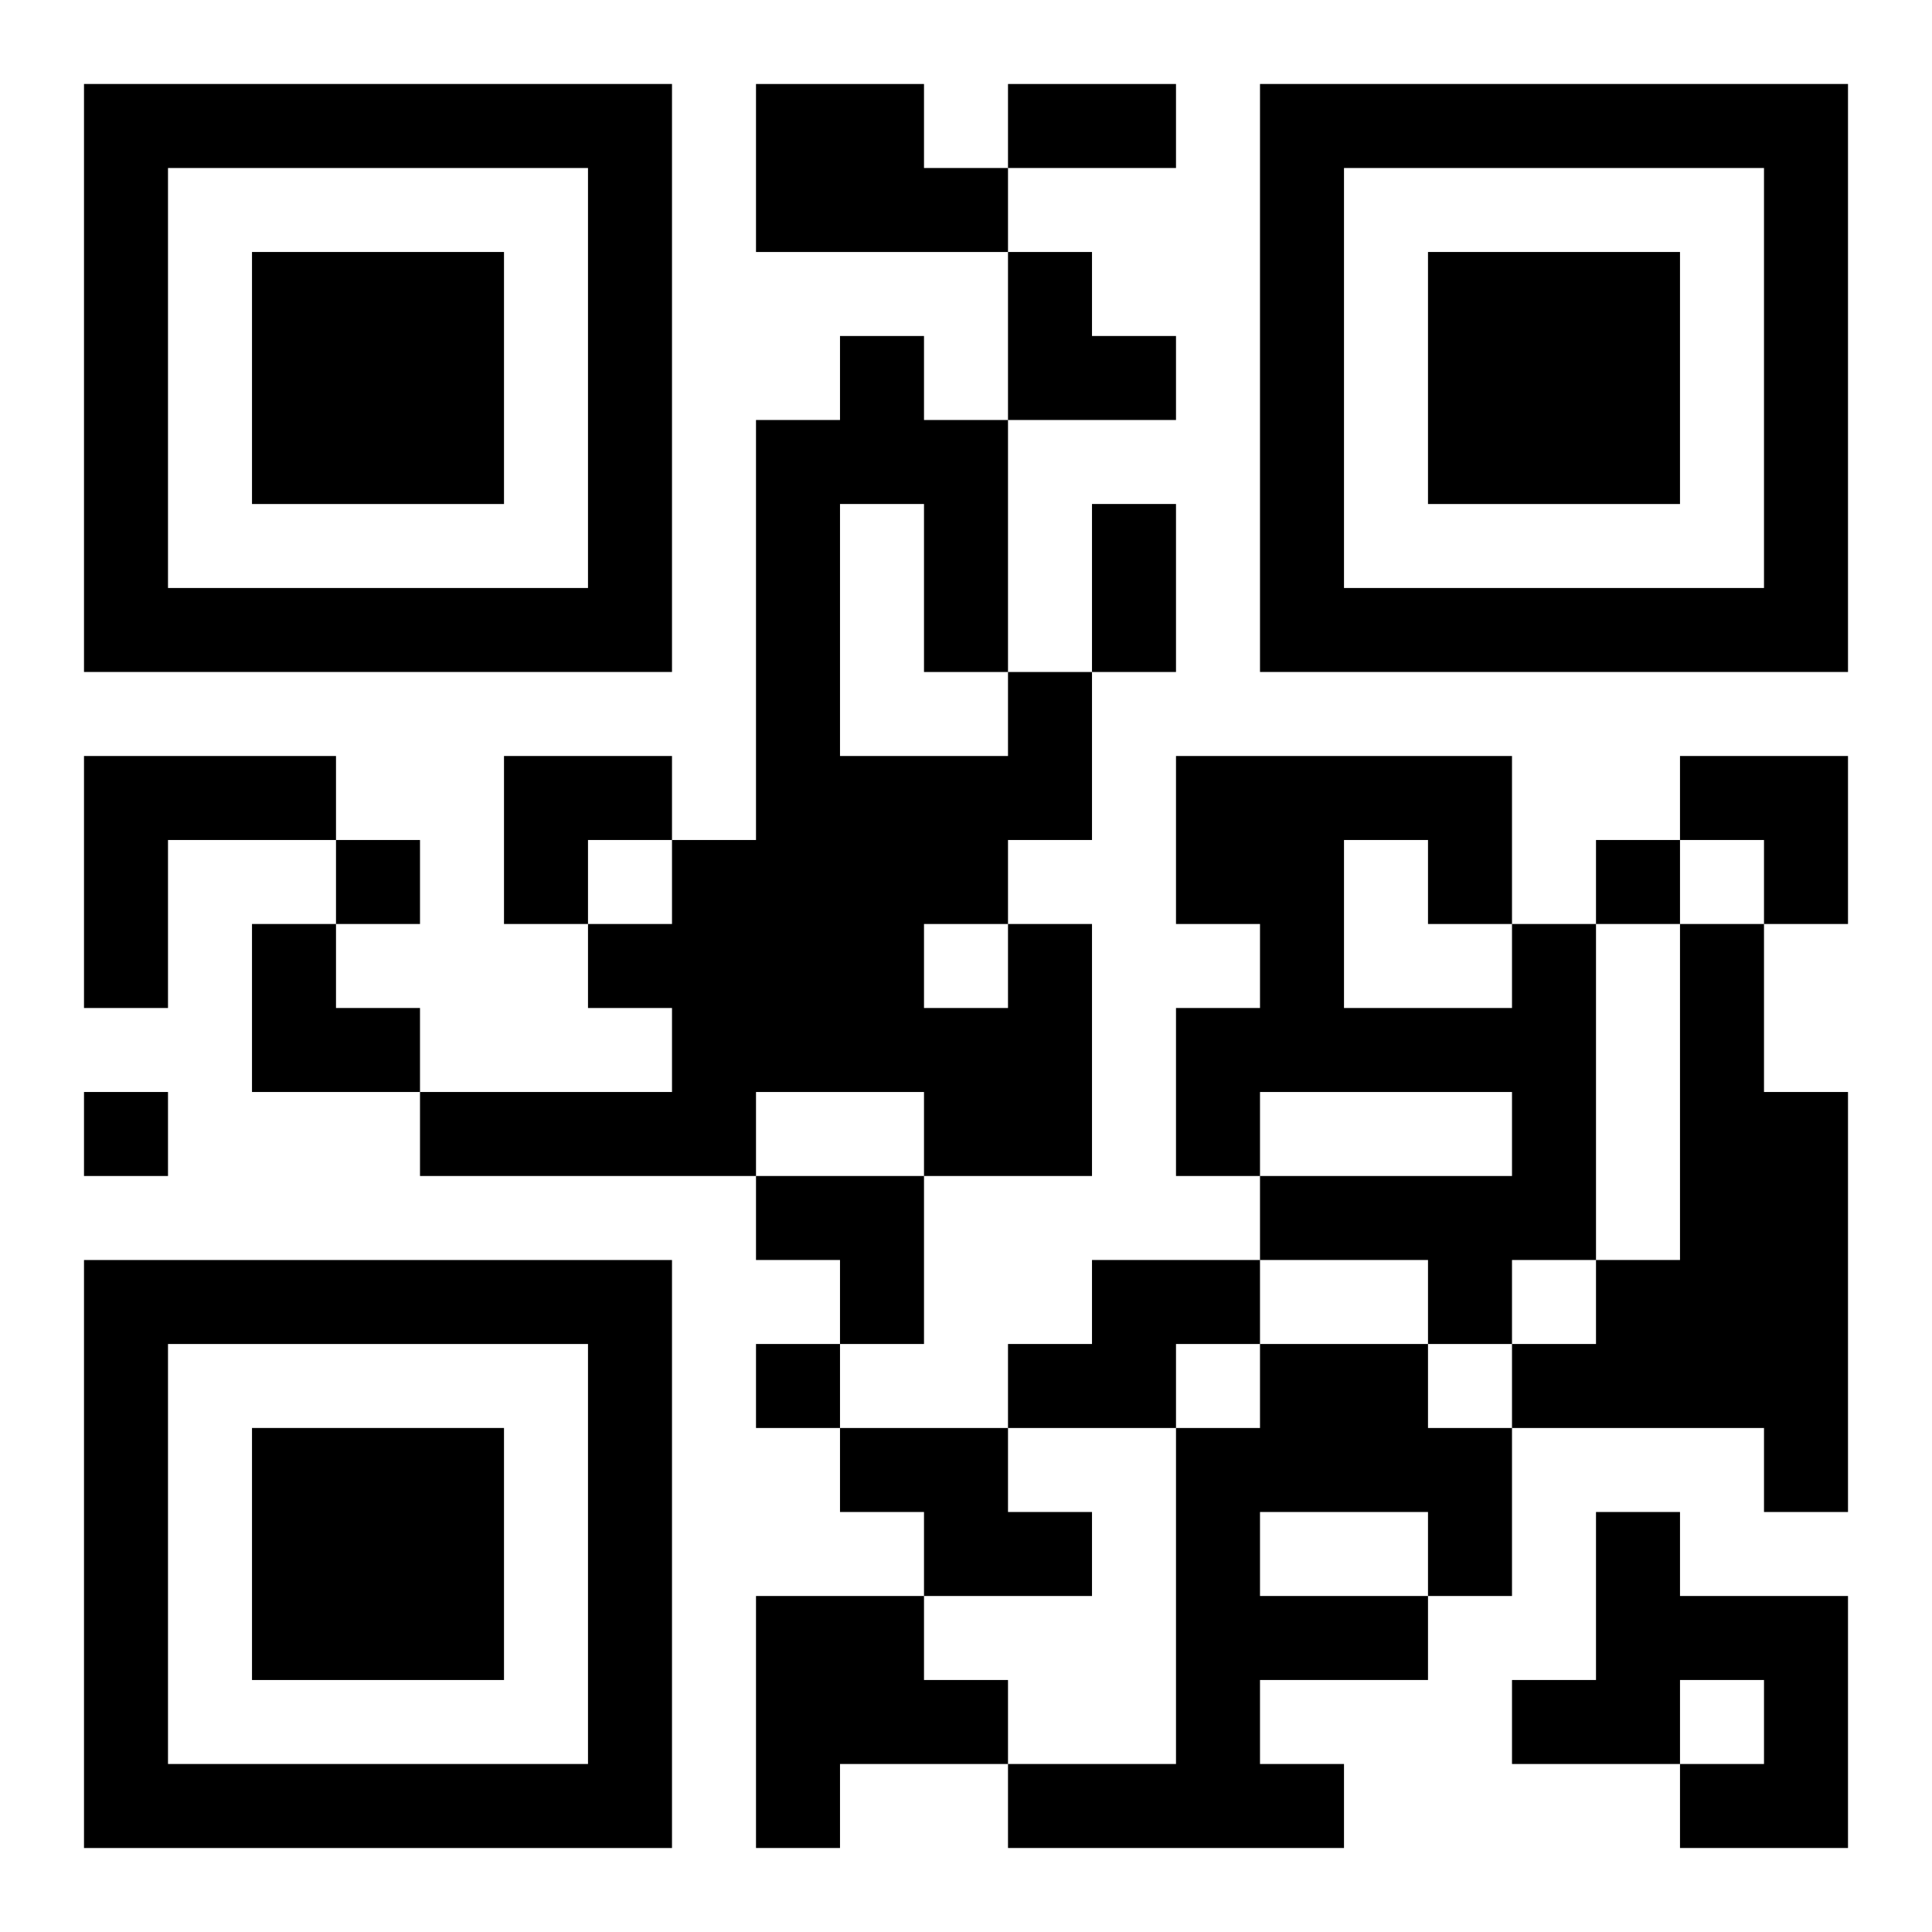
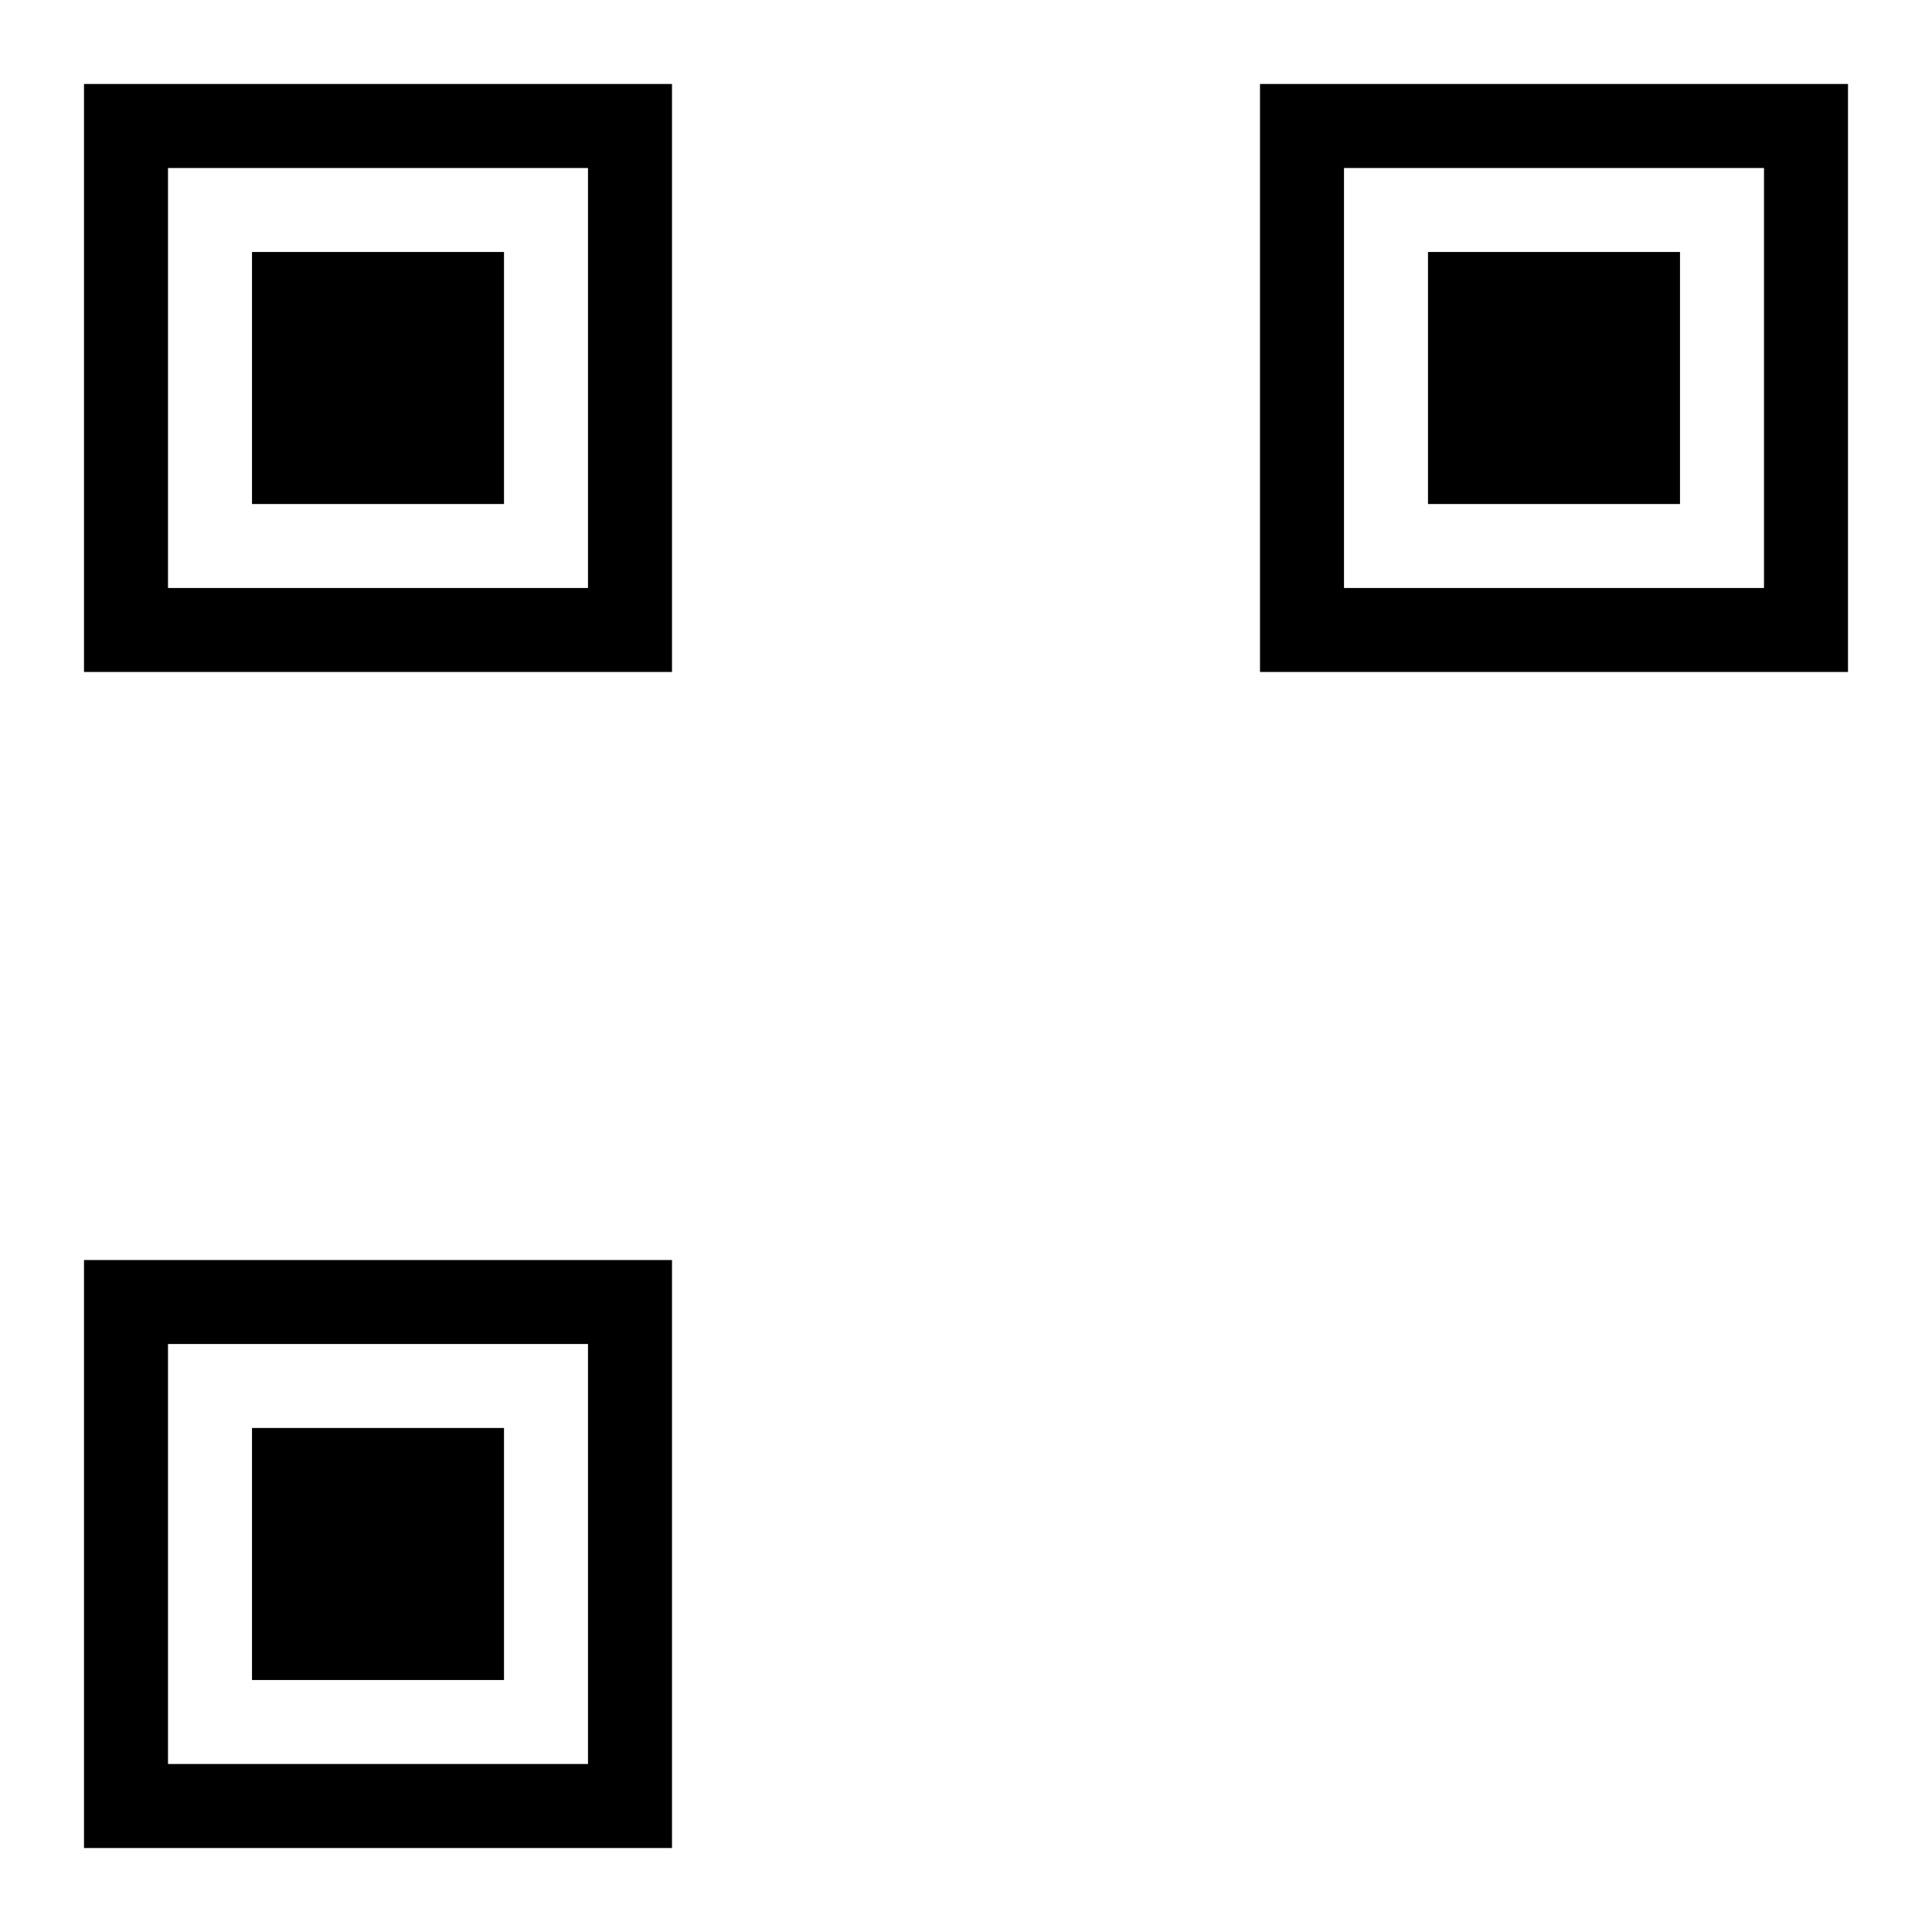
<svg xmlns="http://www.w3.org/2000/svg" xmlns:xlink="http://www.w3.org/1999/xlink" width="250" height="250" baseProfile="full" version="1.1" viewBox="-1 -1 23 23">
  <symbol id="a">
    <path d="m0 7v7h7v-7h-7zm1 1h5v5h-5v-5zm1 1v3h3v-3h-3z" />
  </symbol>
  <use y="-7" xlink:href="#a" />
  <use y="7" xlink:href="#a" />
  <use x="14" y="-7" xlink:href="#a" />
-   <path d="m8 0h2v1h1v1h-3v-2m-8 8h3v1h-2v2h-1v-3m11 2h1v3h-2v-1h-2v1h-4v-1h3v-1h-1v-1h1v-1h1v-5h1v-1h1v1h1v3h1v2h-1v1m-2-5v3h2v-1h-1v-2h-1m1 5v1h1v-1h-1m7 0h1v4h-1v1h-1v-1h-2v-1h3v-1h-3v1h-1v-2h1v-1h-1v-2h4v2m-2-1v2h2v-1h-1v-1h-1m4 1h1v2h1v5h-1v-1h-3v-1h1v-1h1v-4m-7 4h2v1h-1v1h-2v-1h1v-1m2 1h2v1h1v2h-1v1h-2v1h1v1h-4v-1h2v-4h1v-1m0 2v1h2v-1h-2m-5-1h2v1h1v1h-2v-1h-1v-1m9 1h1v1h2v3h-2v-1h1v-1h-1v1h-2v-1h1v-2m-10 1h2v1h1v1h-2v1h-1v-3m-5-9v1h1v-1h-1m15 0v1h1v-1h-1m-18 3v1h1v-1h-1m8 3v1h1v-1h-1m3-15h2v1h-2v-1m1 5h1v2h-1v-2m-1-3h1v1h1v1h-2zm-6 6h2v1h-1v1h-1zm14 0h2v2h-1v-1h-1zm-17 2h1v1h1v1h-2zm6 3h2v2h-1v-1h-1z" />
</svg>